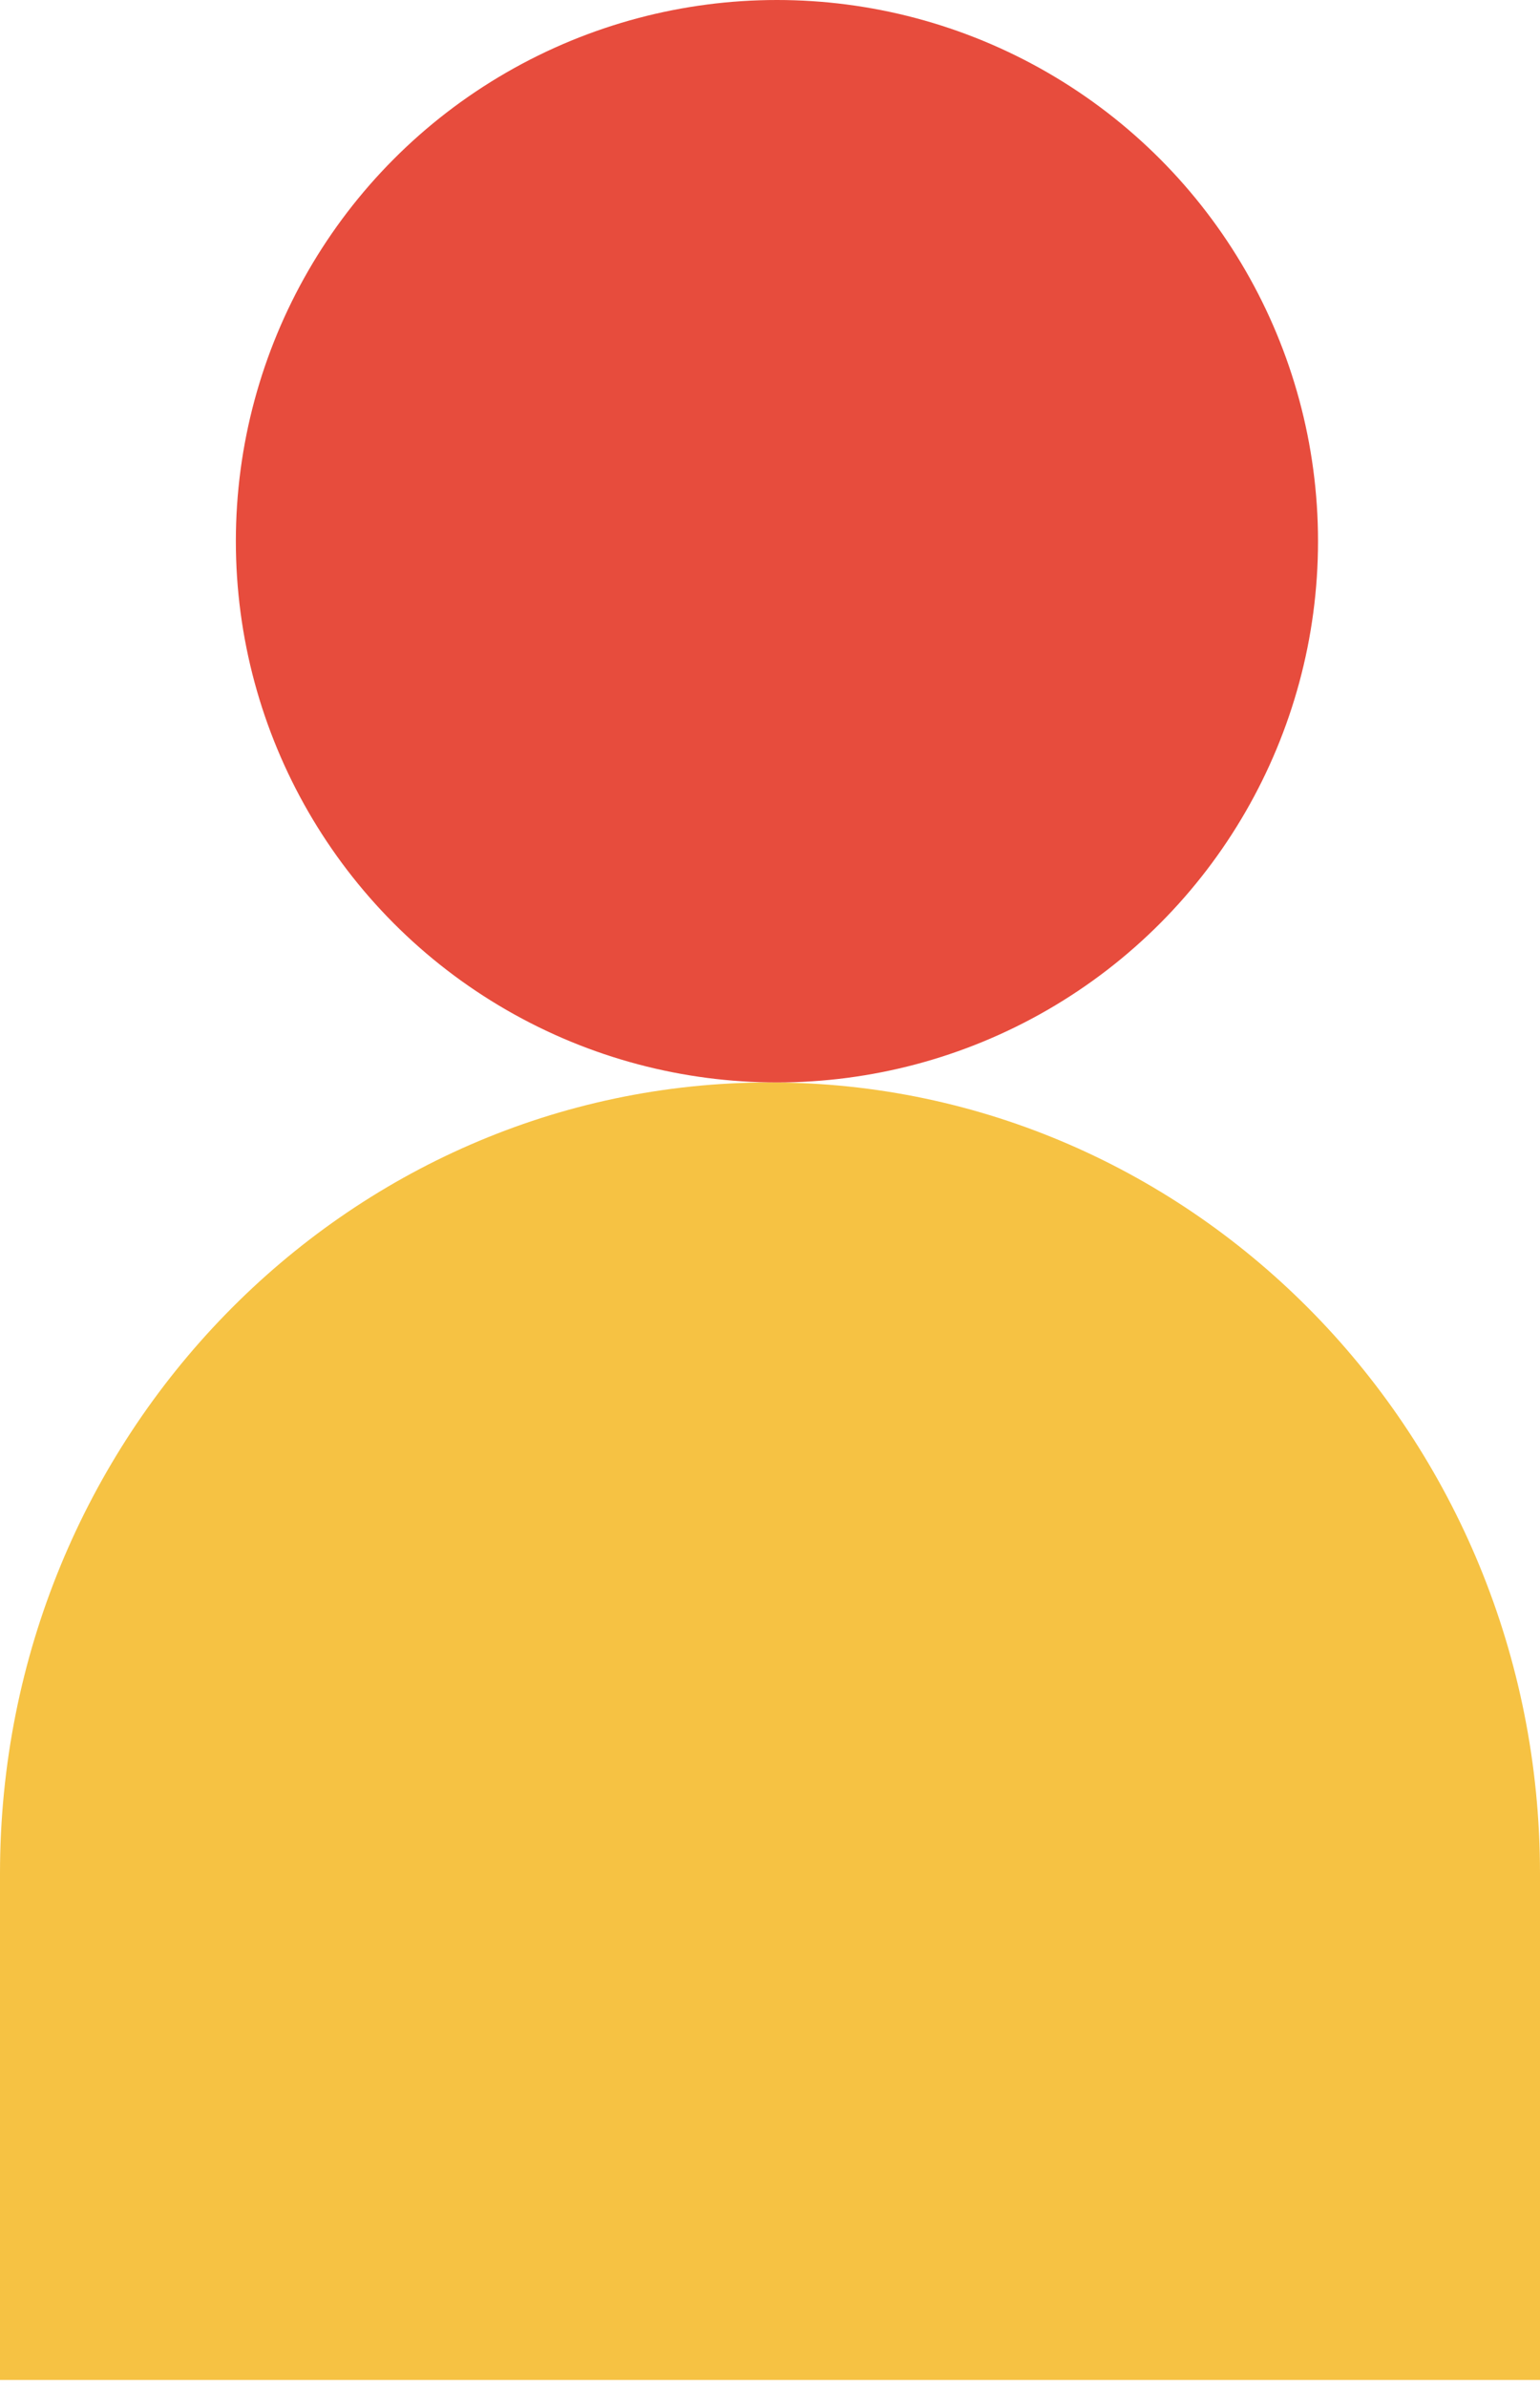
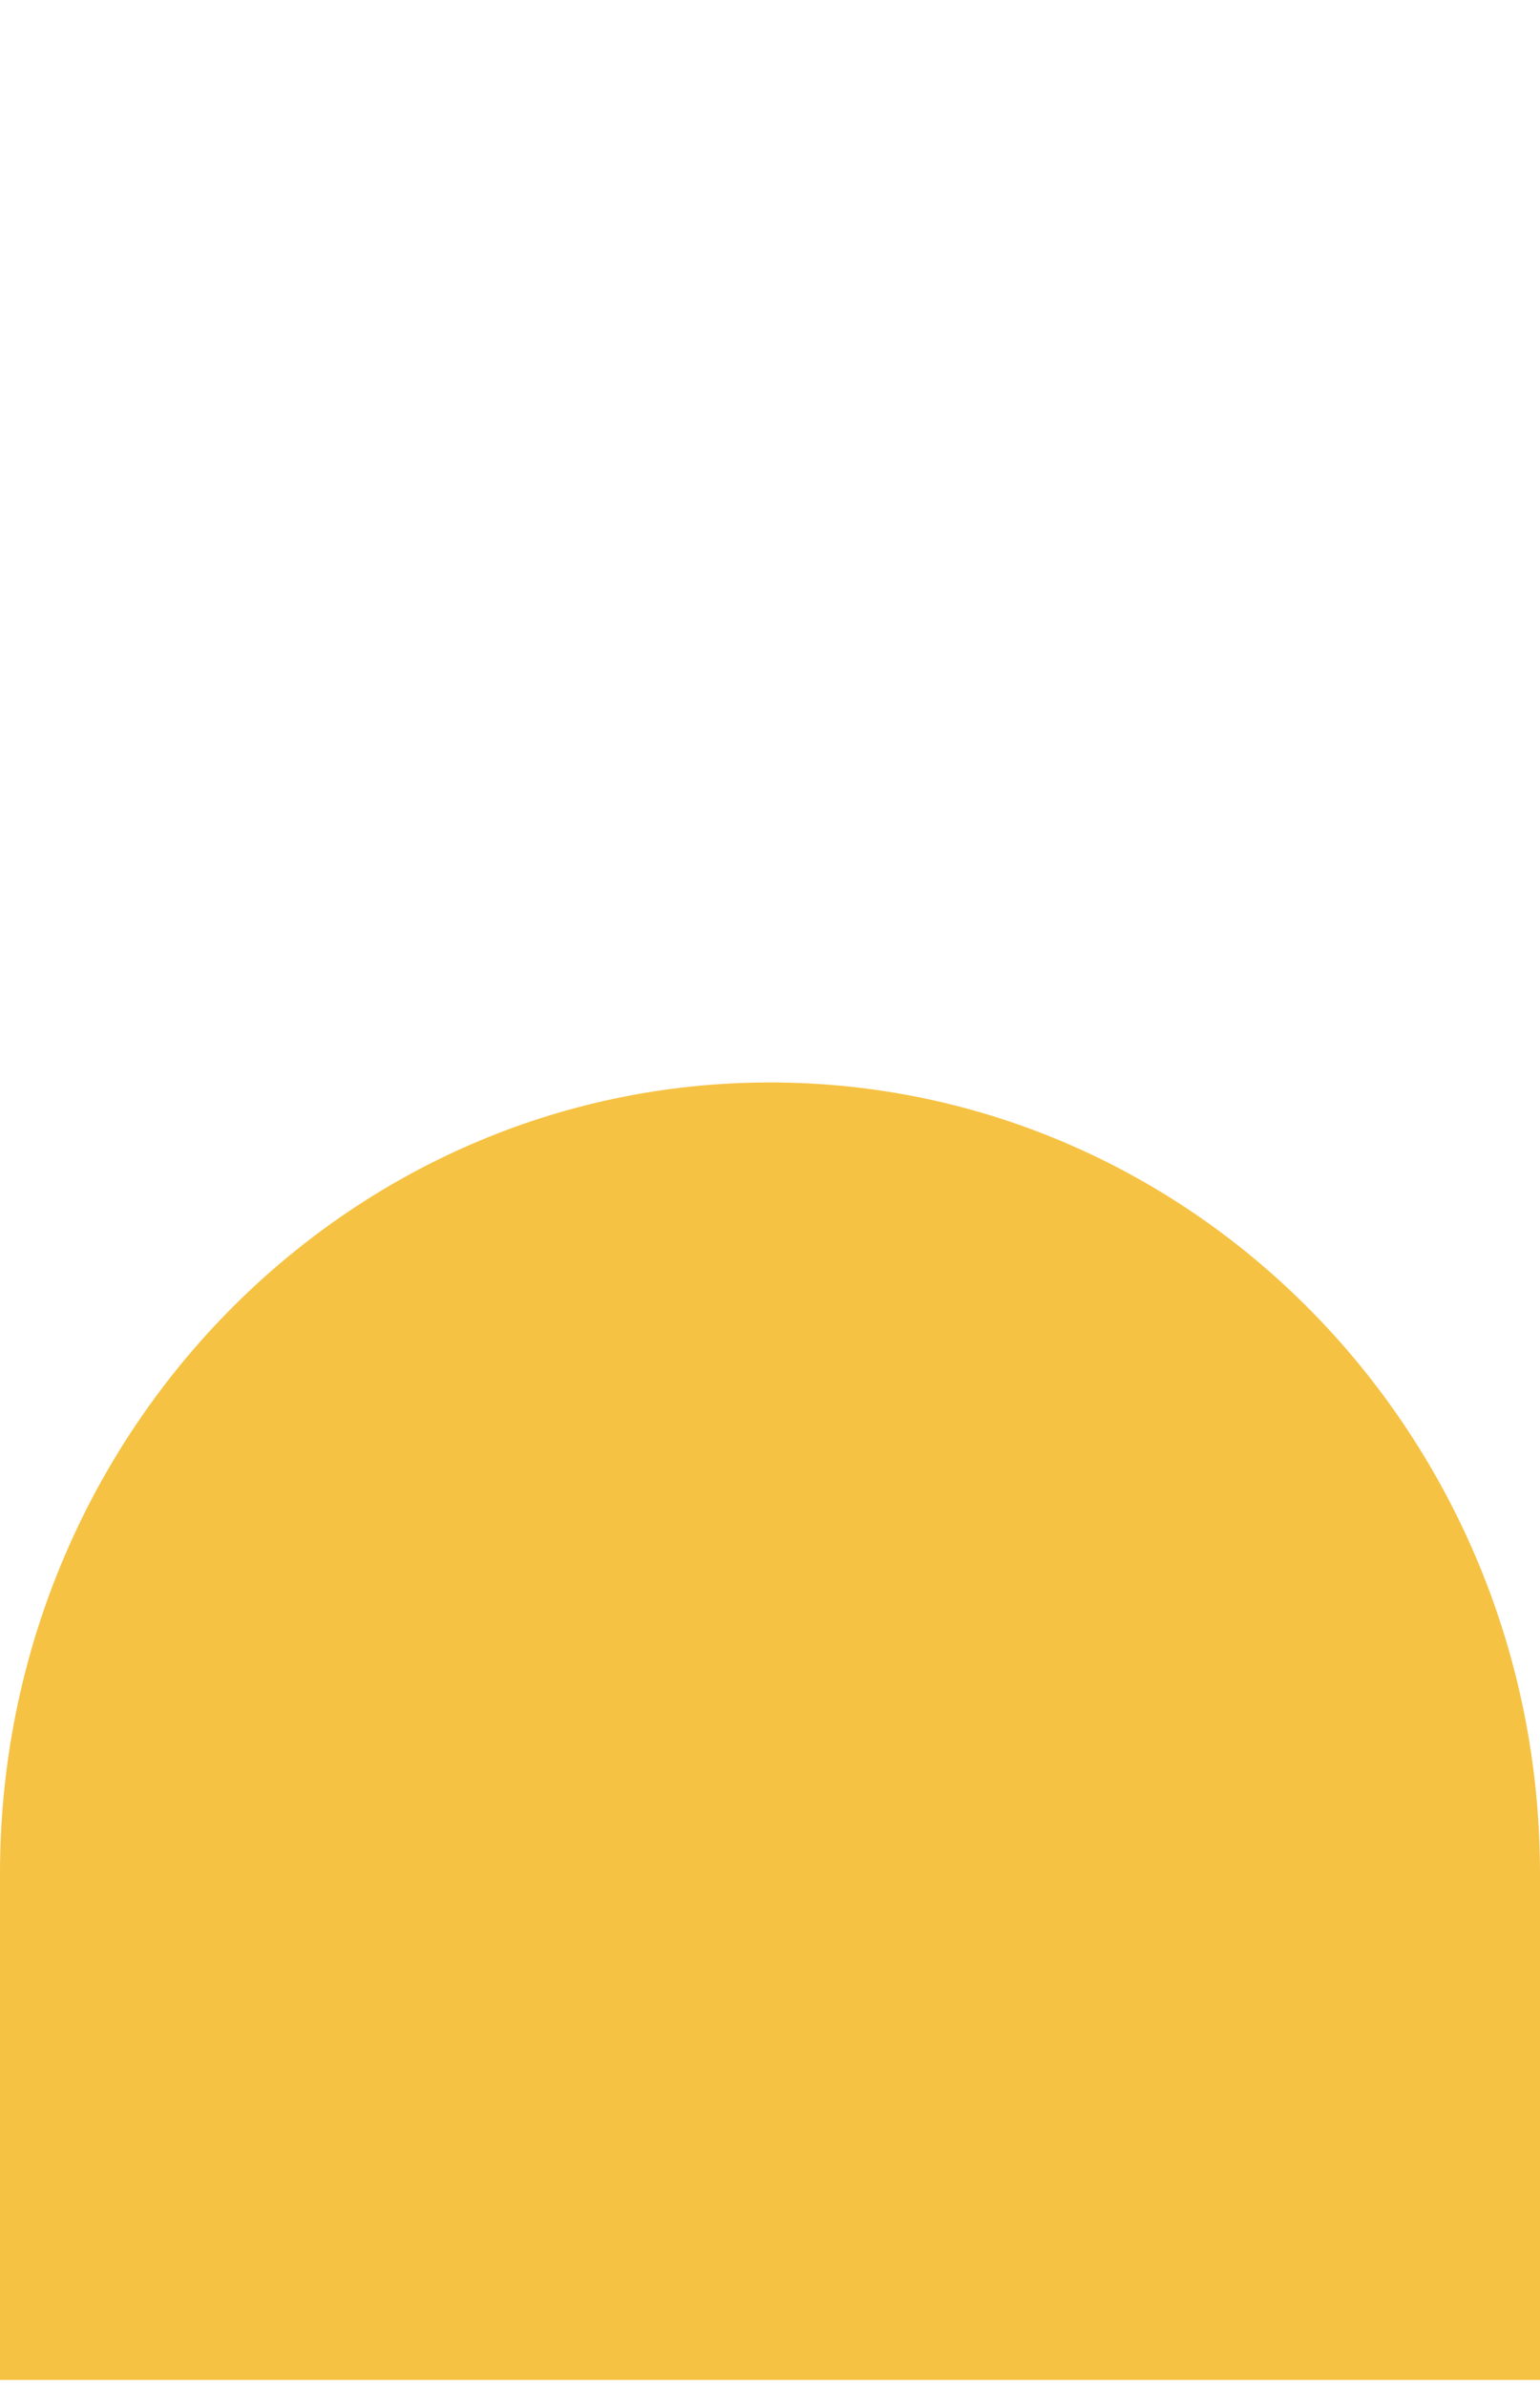
<svg xmlns="http://www.w3.org/2000/svg" width="111" height="172" viewBox="0 0 111 172" fill="none">
-   <path d="M111 171.5L4.57764e-05 171.5L1.84497e-05 135C2.12e-05 103.541 24.869 78 55.5 78C86.131 78 111 103.541 111 135L111 171.5Z" fill="#F6C243" />
-   <circle cx="56" cy="39" r="39" fill="#E74C3D" />
+   <path d="M111 171.5L4.57764e-05 171.5L1.84497e-05 135C2.12e-05 103.541 24.869 78 55.5 78C86.131 78 111 103.541 111 135Z" fill="#F6C243" />
</svg>